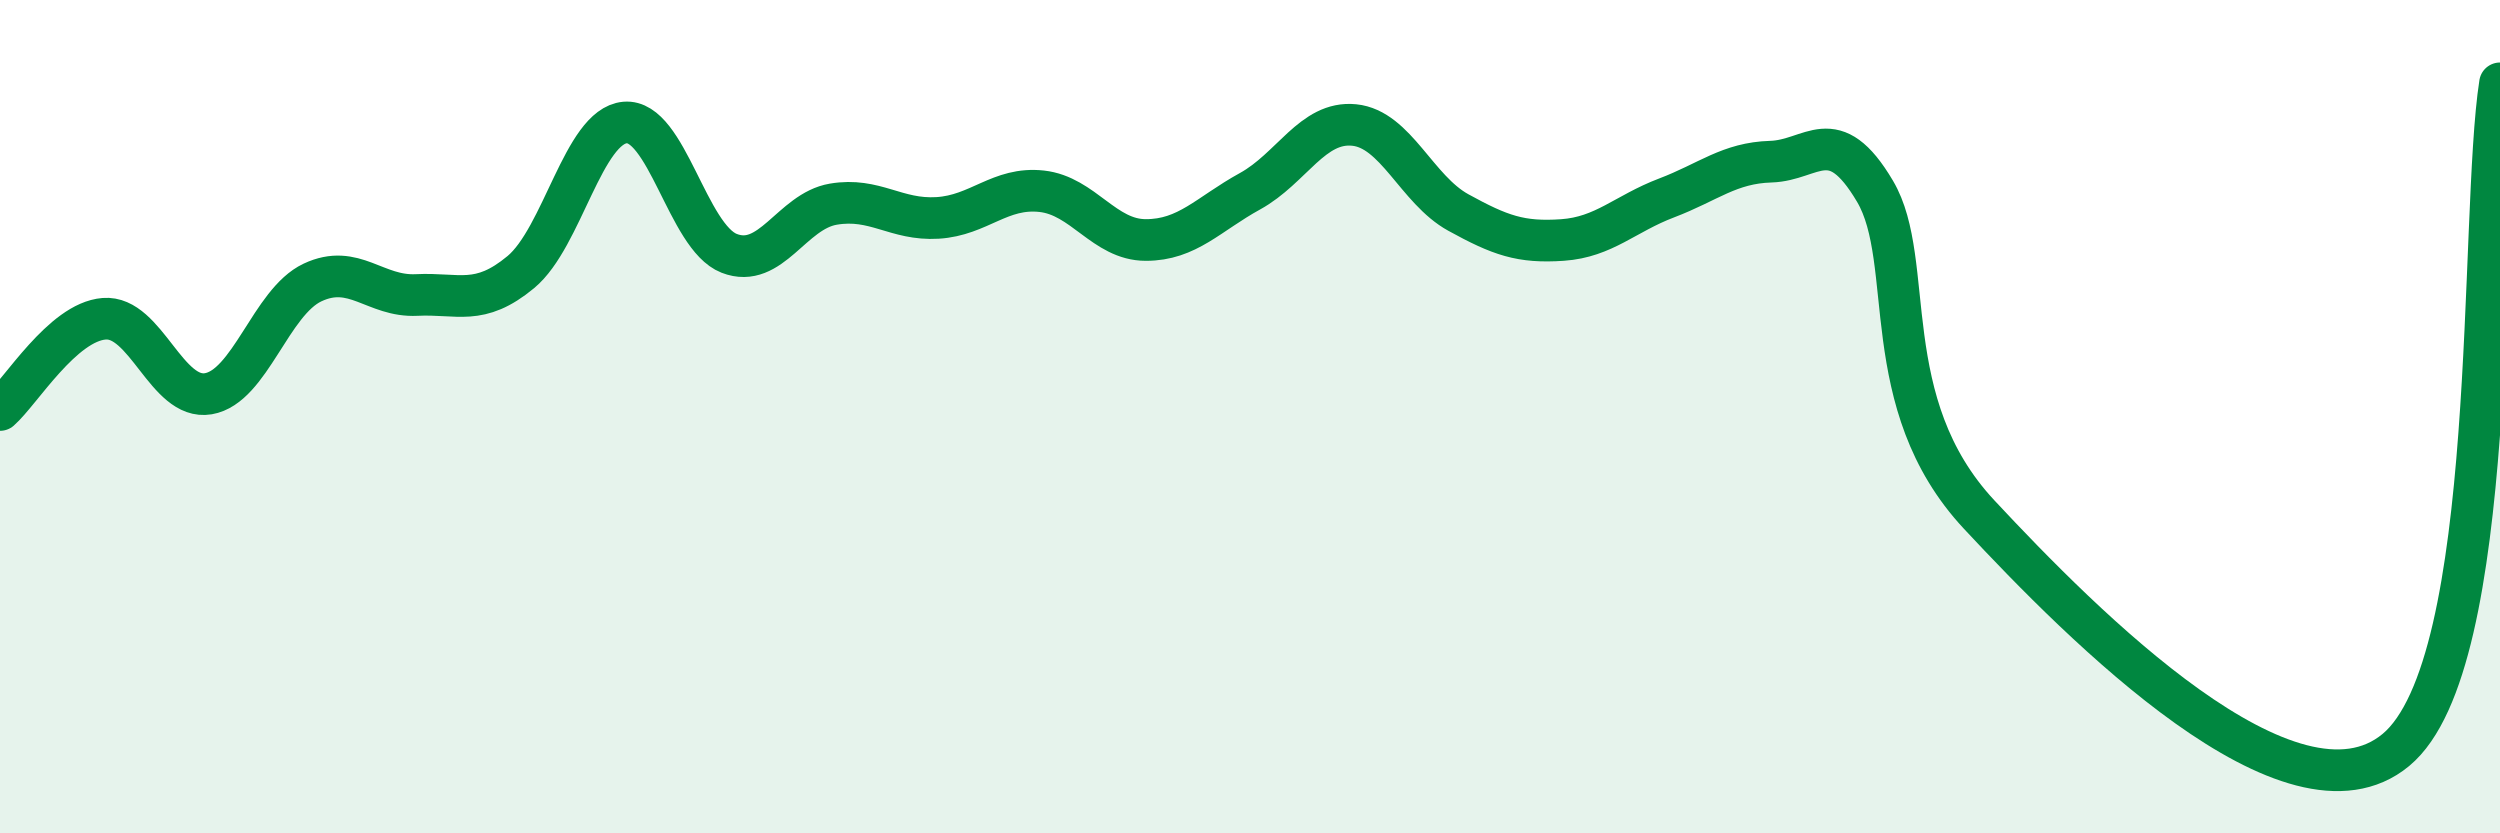
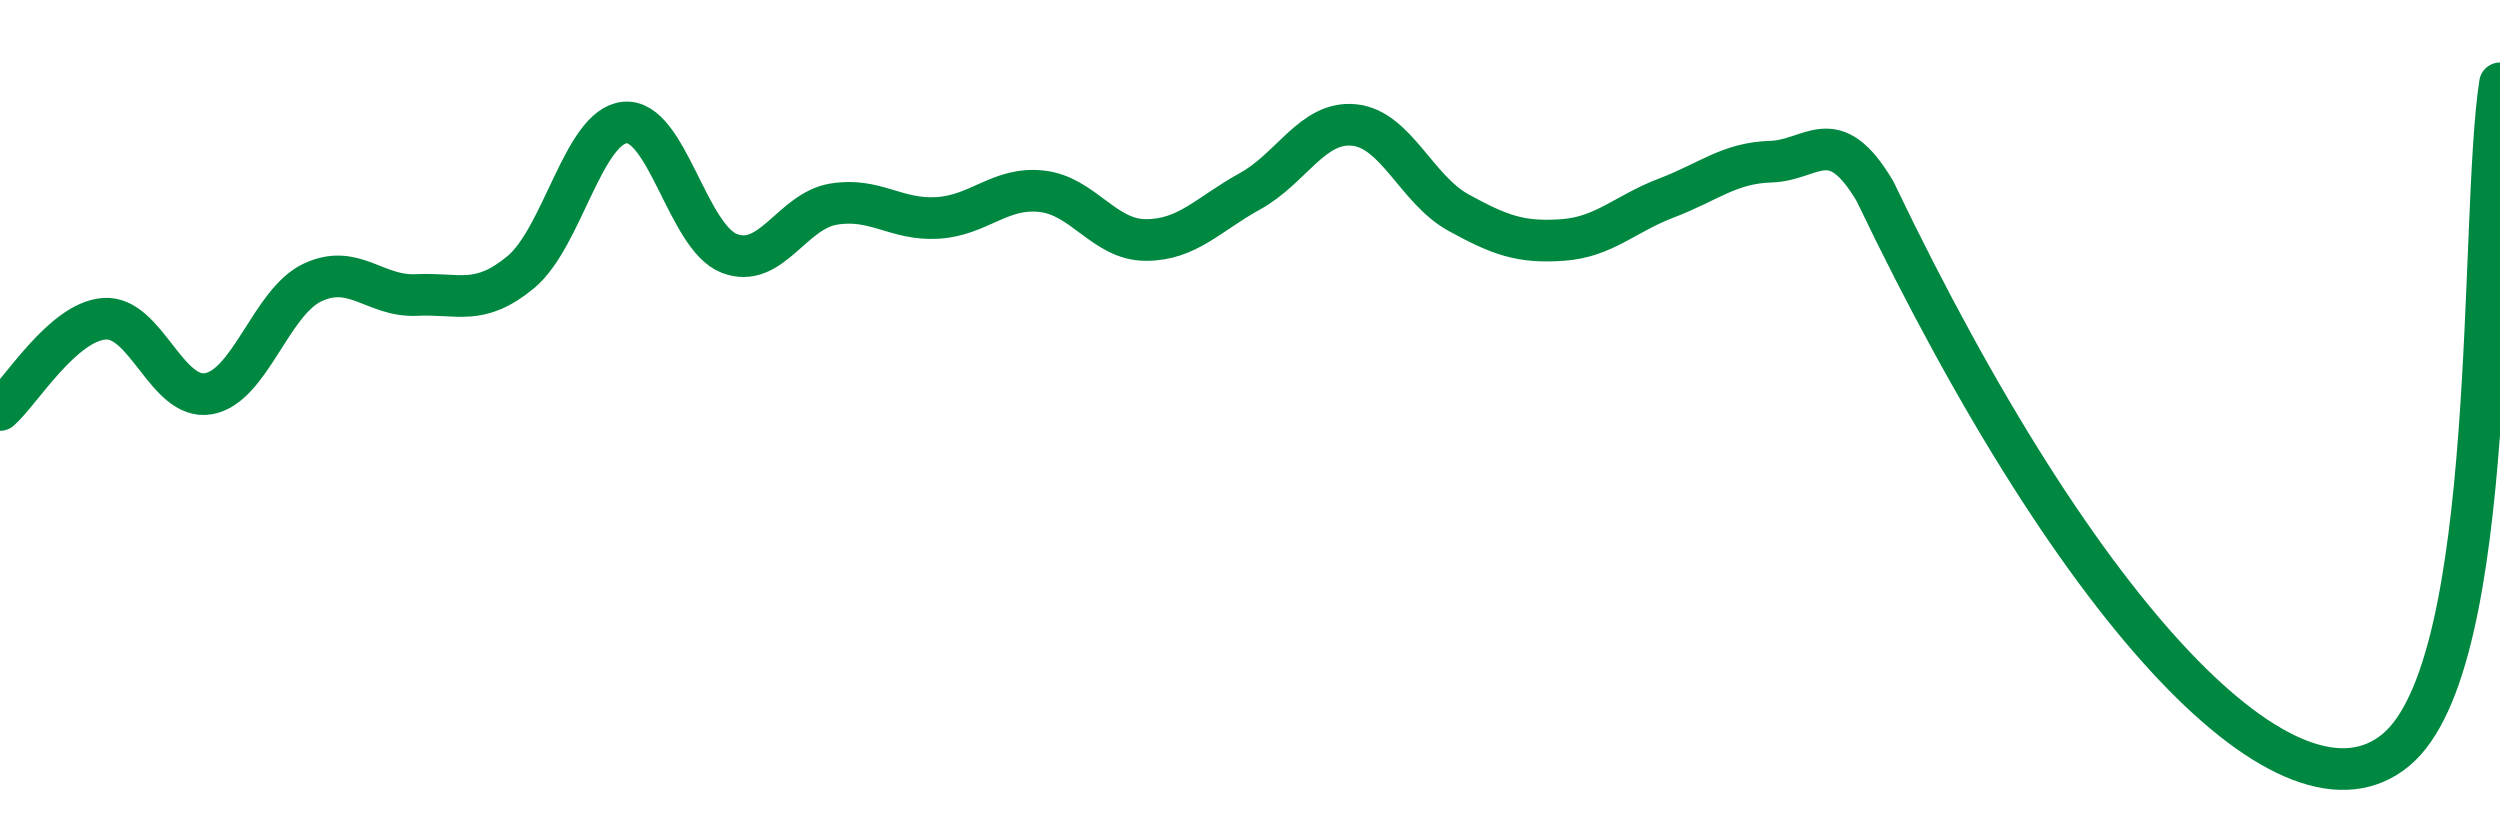
<svg xmlns="http://www.w3.org/2000/svg" width="60" height="20" viewBox="0 0 60 20">
-   <path d="M 0,9.84 C 0.5,9.4 1.5,7.73 2.5,7.65 C 3.5,7.57 4,9.62 5,9.45 C 6,9.28 6.5,7.25 7.5,6.78 C 8.5,6.31 9,7.13 10,7.08 C 11,7.03 11.5,7.36 12.5,6.53 C 13.5,5.7 14,3.03 15,2.94 C 16,2.85 16.5,5.69 17.5,6.08 C 18.5,6.47 19,5.07 20,4.9 C 21,4.73 21.5,5.29 22.5,5.23 C 23.5,5.17 24,4.48 25,4.59 C 26,4.7 26.5,5.76 27.5,5.76 C 28.5,5.76 29,5.14 30,4.59 C 31,4.04 31.5,2.9 32.5,3 C 33.5,3.1 34,4.55 35,5.1 C 36,5.65 36.5,5.83 37.5,5.76 C 38.5,5.69 39,5.13 40,4.75 C 41,4.37 41.5,3.91 42.5,3.88 C 43.5,3.85 44,2.9 45,4.59 C 46,6.28 45,9.67 47.5,12.35 C 50,15.03 55,20.07 57.5,18 C 60,15.93 59.5,5.2 60,2L60 20L0 20Z" fill="#008740" opacity="0.1" stroke-linecap="round" stroke-linejoin="round" />
-   <path d="M 0,9.84 C 0.5,9.4 1.5,7.73 2.5,7.65 C 3.5,7.57 4,9.62 5,9.45 C 6,9.28 6.5,7.25 7.5,6.78 C 8.5,6.31 9,7.13 10,7.08 C 11,7.03 11.5,7.36 12.5,6.53 C 13.5,5.7 14,3.03 15,2.94 C 16,2.85 16.5,5.69 17.5,6.08 C 18.5,6.47 19,5.07 20,4.9 C 21,4.73 21.5,5.29 22.5,5.23 C 23.5,5.17 24,4.48 25,4.59 C 26,4.7 26.5,5.76 27.5,5.76 C 28.5,5.76 29,5.14 30,4.59 C 31,4.04 31.5,2.9 32.5,3 C 33.5,3.1 34,4.55 35,5.1 C 36,5.65 36.5,5.83 37.5,5.76 C 38.5,5.69 39,5.13 40,4.75 C 41,4.37 41.5,3.91 42.5,3.88 C 43.5,3.85 44,2.9 45,4.59 C 46,6.28 45,9.67 47.5,12.35 C 50,15.03 55,20.07 57.5,18 C 60,15.93 59.5,5.2 60,2" stroke="#008740" stroke-width="1" fill="none" stroke-linecap="round" stroke-linejoin="round" />
+   <path d="M 0,9.84 C 0.5,9.4 1.5,7.73 2.5,7.65 C 3.5,7.57 4,9.62 5,9.45 C 6,9.28 6.5,7.25 7.5,6.78 C 8.5,6.31 9,7.13 10,7.08 C 11,7.03 11.5,7.36 12.5,6.53 C 13.5,5.7 14,3.03 15,2.94 C 16,2.85 16.5,5.69 17.5,6.08 C 18.5,6.47 19,5.07 20,4.9 C 21,4.73 21.5,5.29 22.5,5.23 C 23.5,5.17 24,4.48 25,4.59 C 26,4.7 26.5,5.76 27.5,5.76 C 28.5,5.76 29,5.14 30,4.59 C 31,4.04 31.5,2.9 32.5,3 C 33.5,3.1 34,4.55 35,5.1 C 36,5.65 36.5,5.83 37.5,5.76 C 38.5,5.69 39,5.13 40,4.75 C 41,4.37 41.5,3.91 42.5,3.88 C 43.5,3.85 44,2.9 45,4.59 C 50,15.03 55,20.07 57.5,18 C 60,15.93 59.5,5.2 60,2" stroke="#008740" stroke-width="1" fill="none" stroke-linecap="round" stroke-linejoin="round" />
</svg>